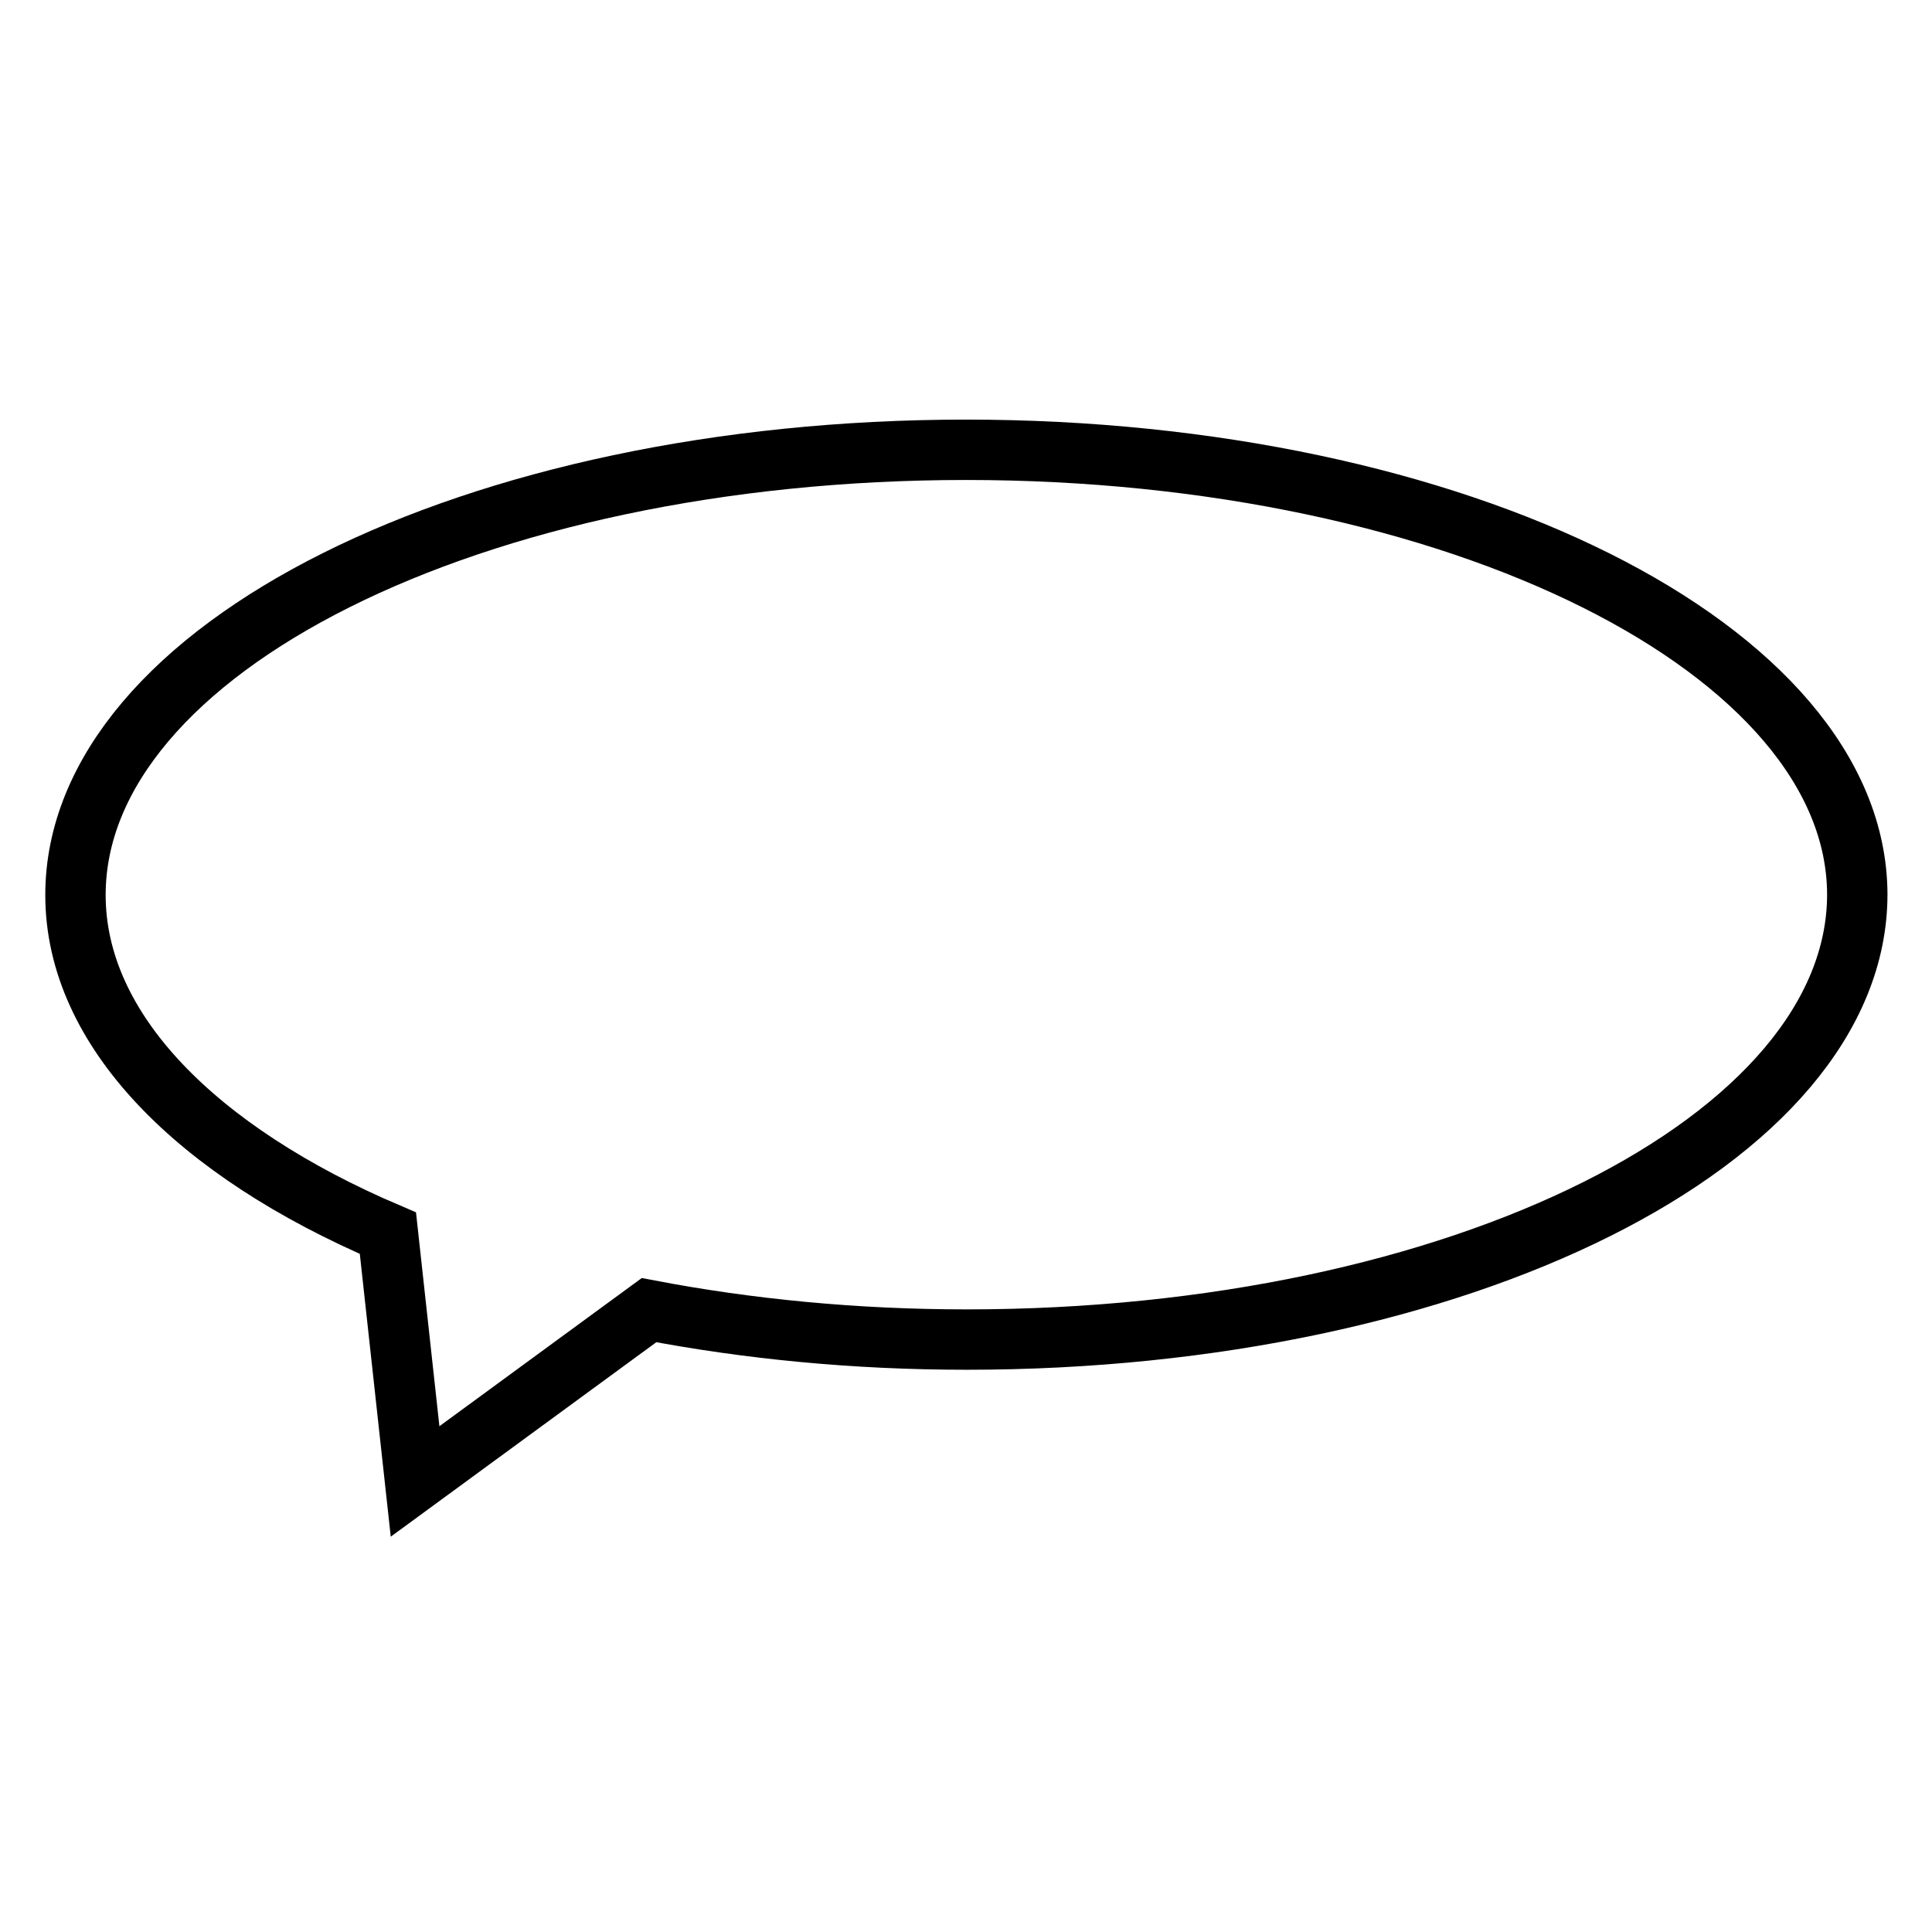
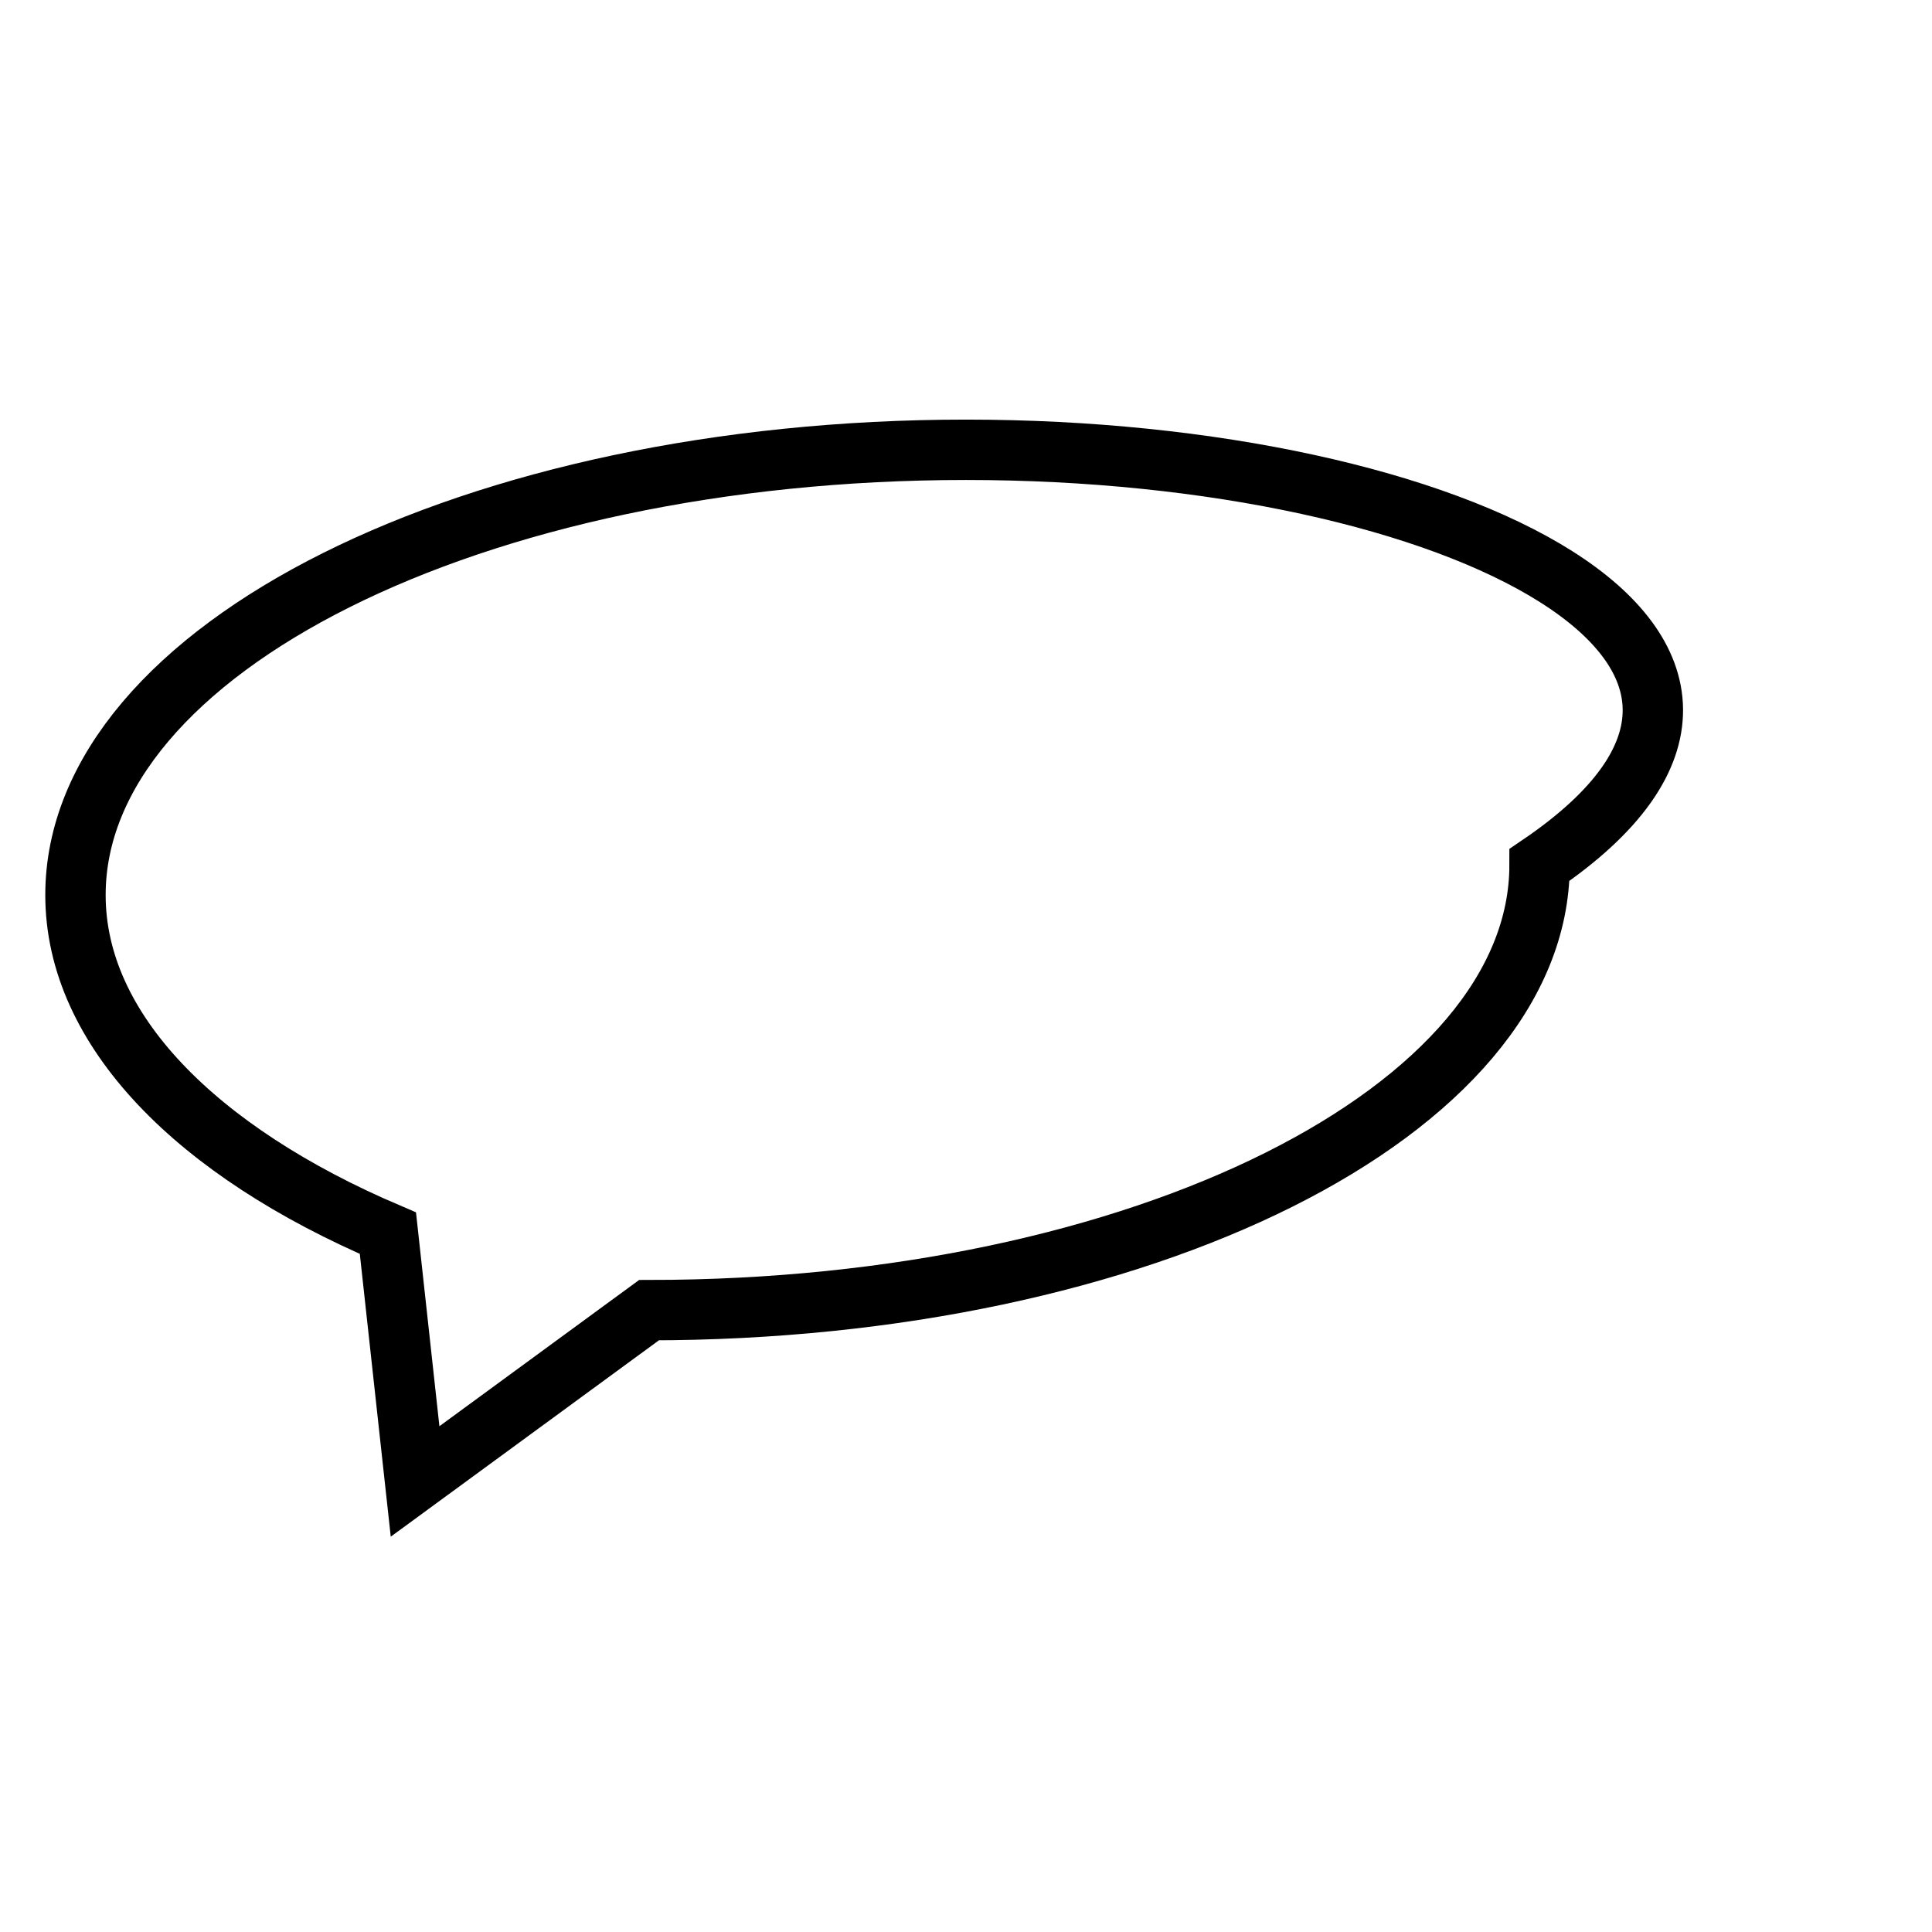
<svg xmlns="http://www.w3.org/2000/svg" version="1.1" x="0px" y="0px" viewBox="0 0 256 256" enable-background="new 0 0 256 256" xml:space="preserve">
  <g>
-     <path stroke-width="8" fill-opacity="0" stroke="#000000" d="M128,59.6c-65.2,0-118,26.4-118,59c0,17.9,16.1,34,41.4,44.8l3.6,32.9l31-22.7c13.1,2.5,27.2,3.9,42.1,3.9 c65.2,0,118-26.4,118-59C246,86.1,193.2,59.6,128,59.6z" />
+     <path stroke-width="8" fill-opacity="0" stroke="#000000" d="M128,59.6c-65.2,0-118,26.4-118,59c0,17.9,16.1,34,41.4,44.8l3.6,32.9l31-22.7c65.2,0,118-26.4,118-59C246,86.1,193.2,59.6,128,59.6z" />
  </g>
</svg>